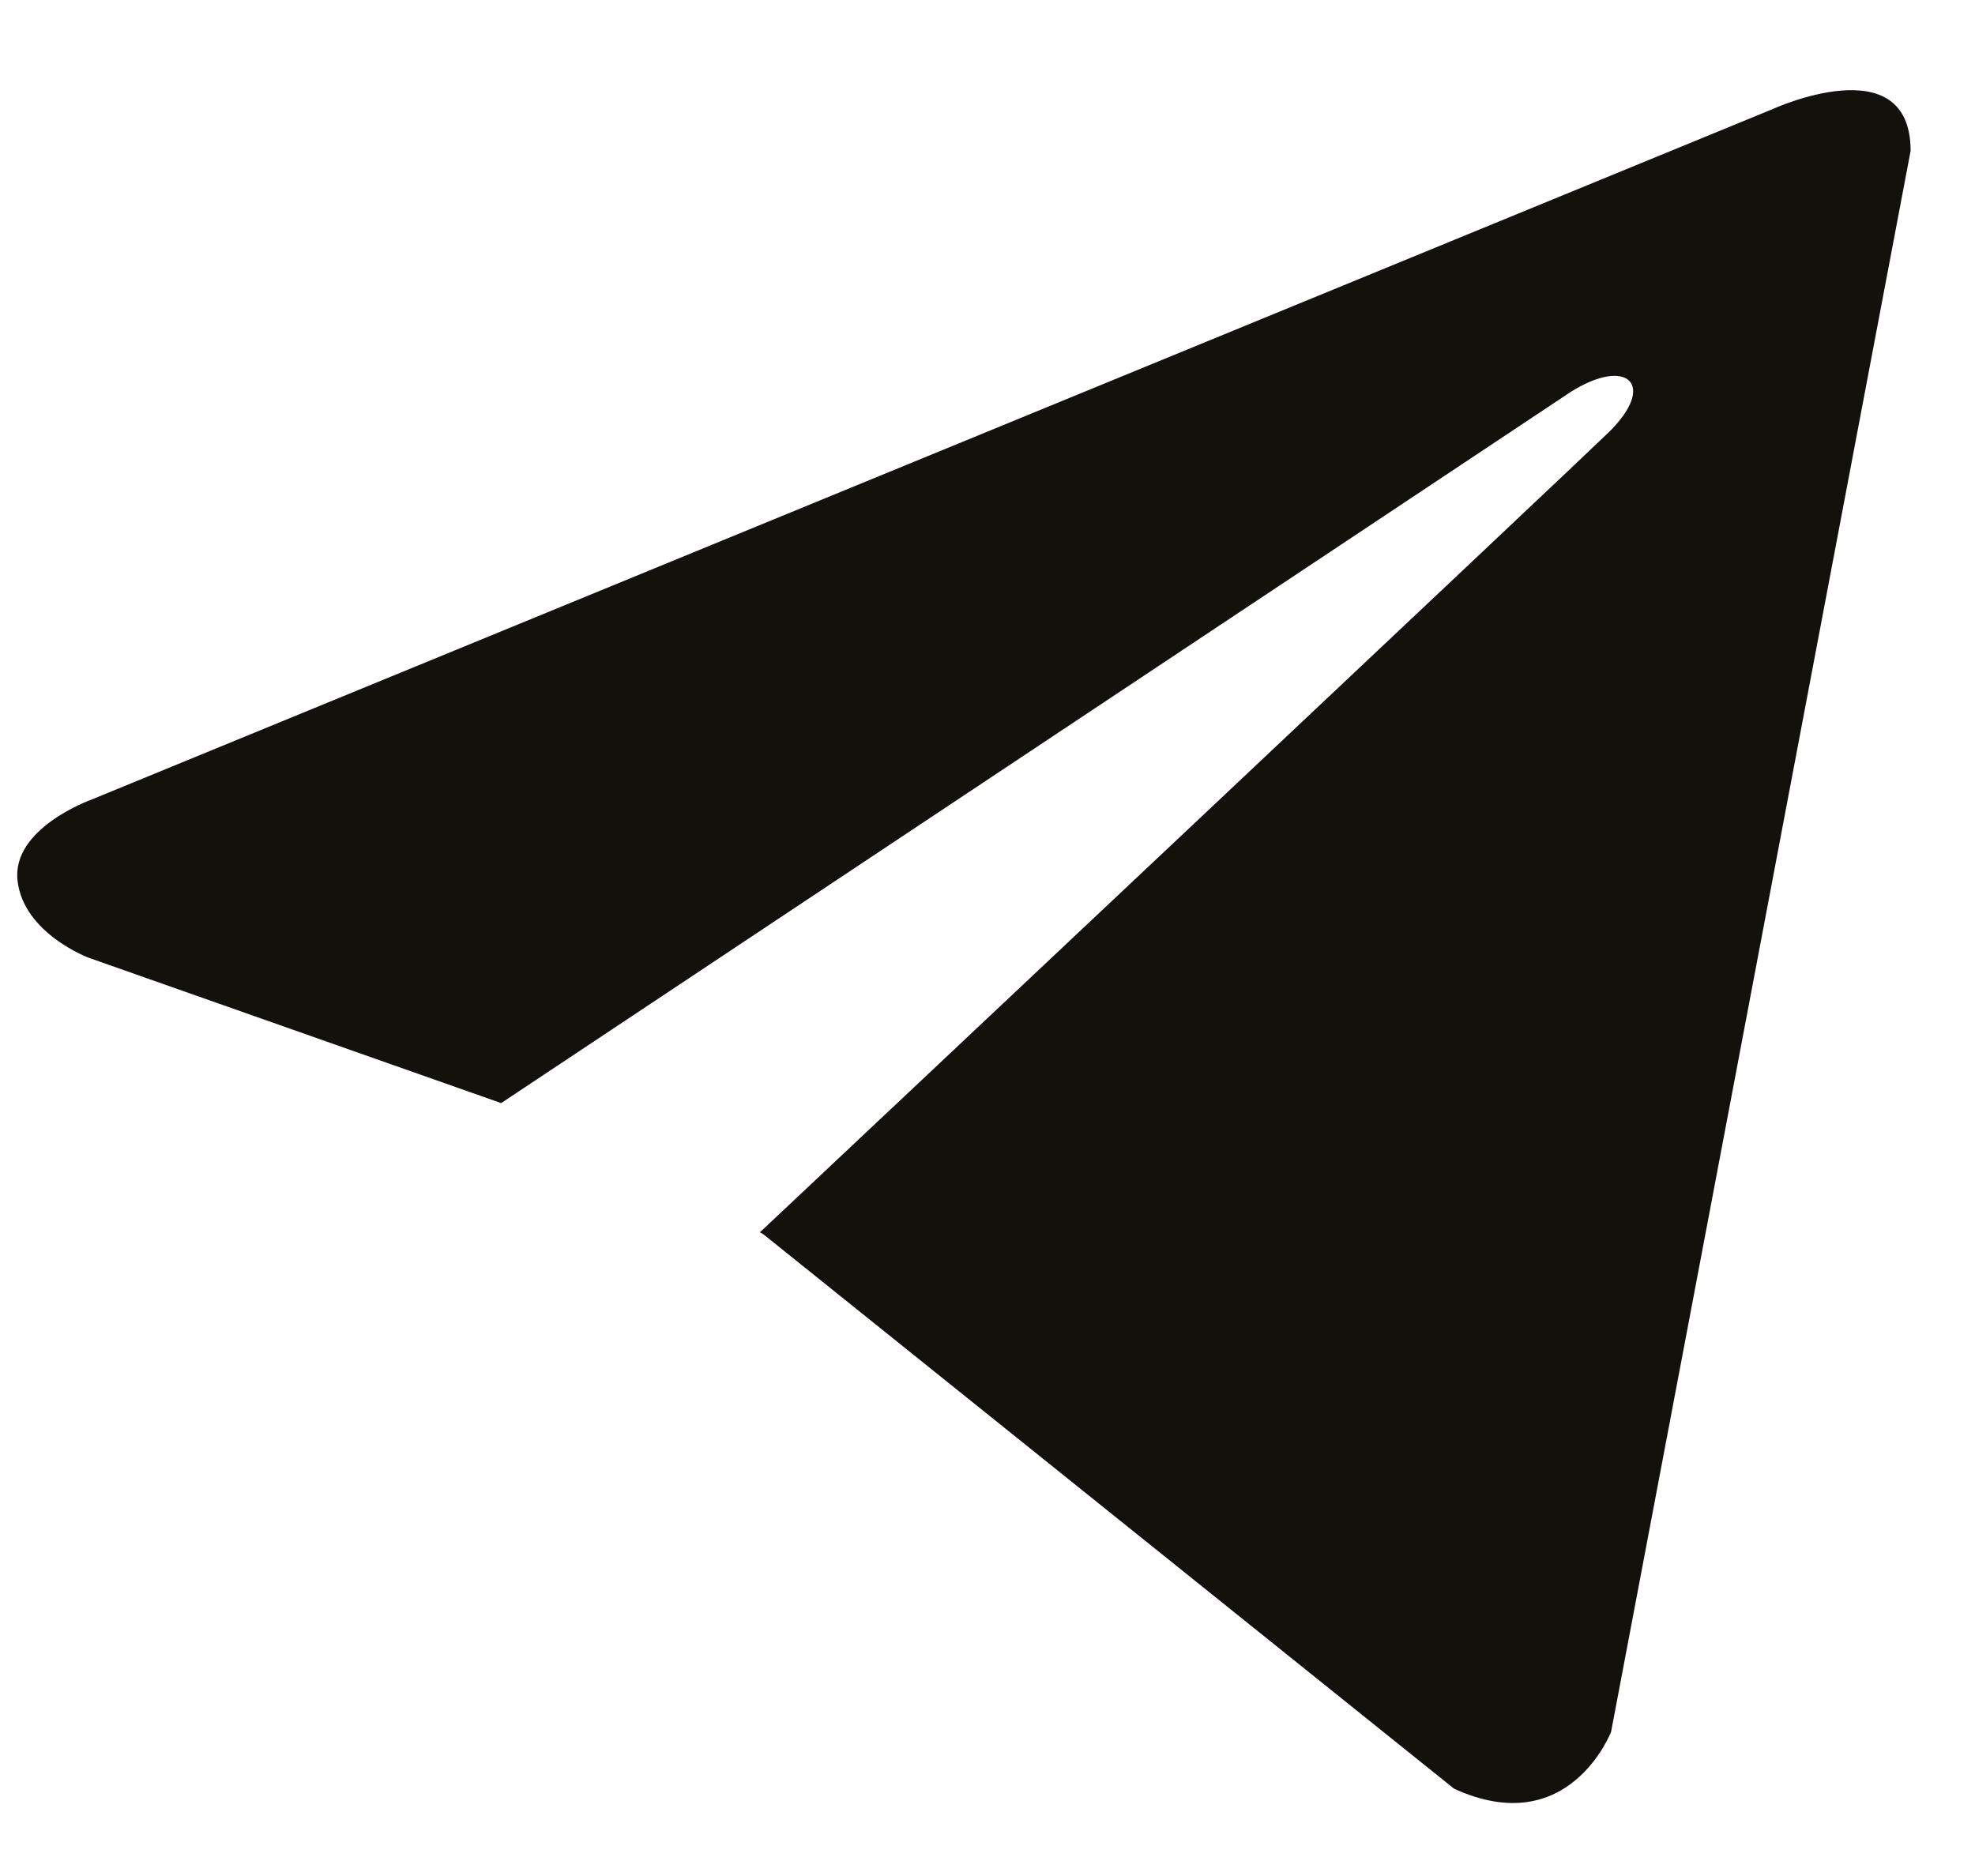
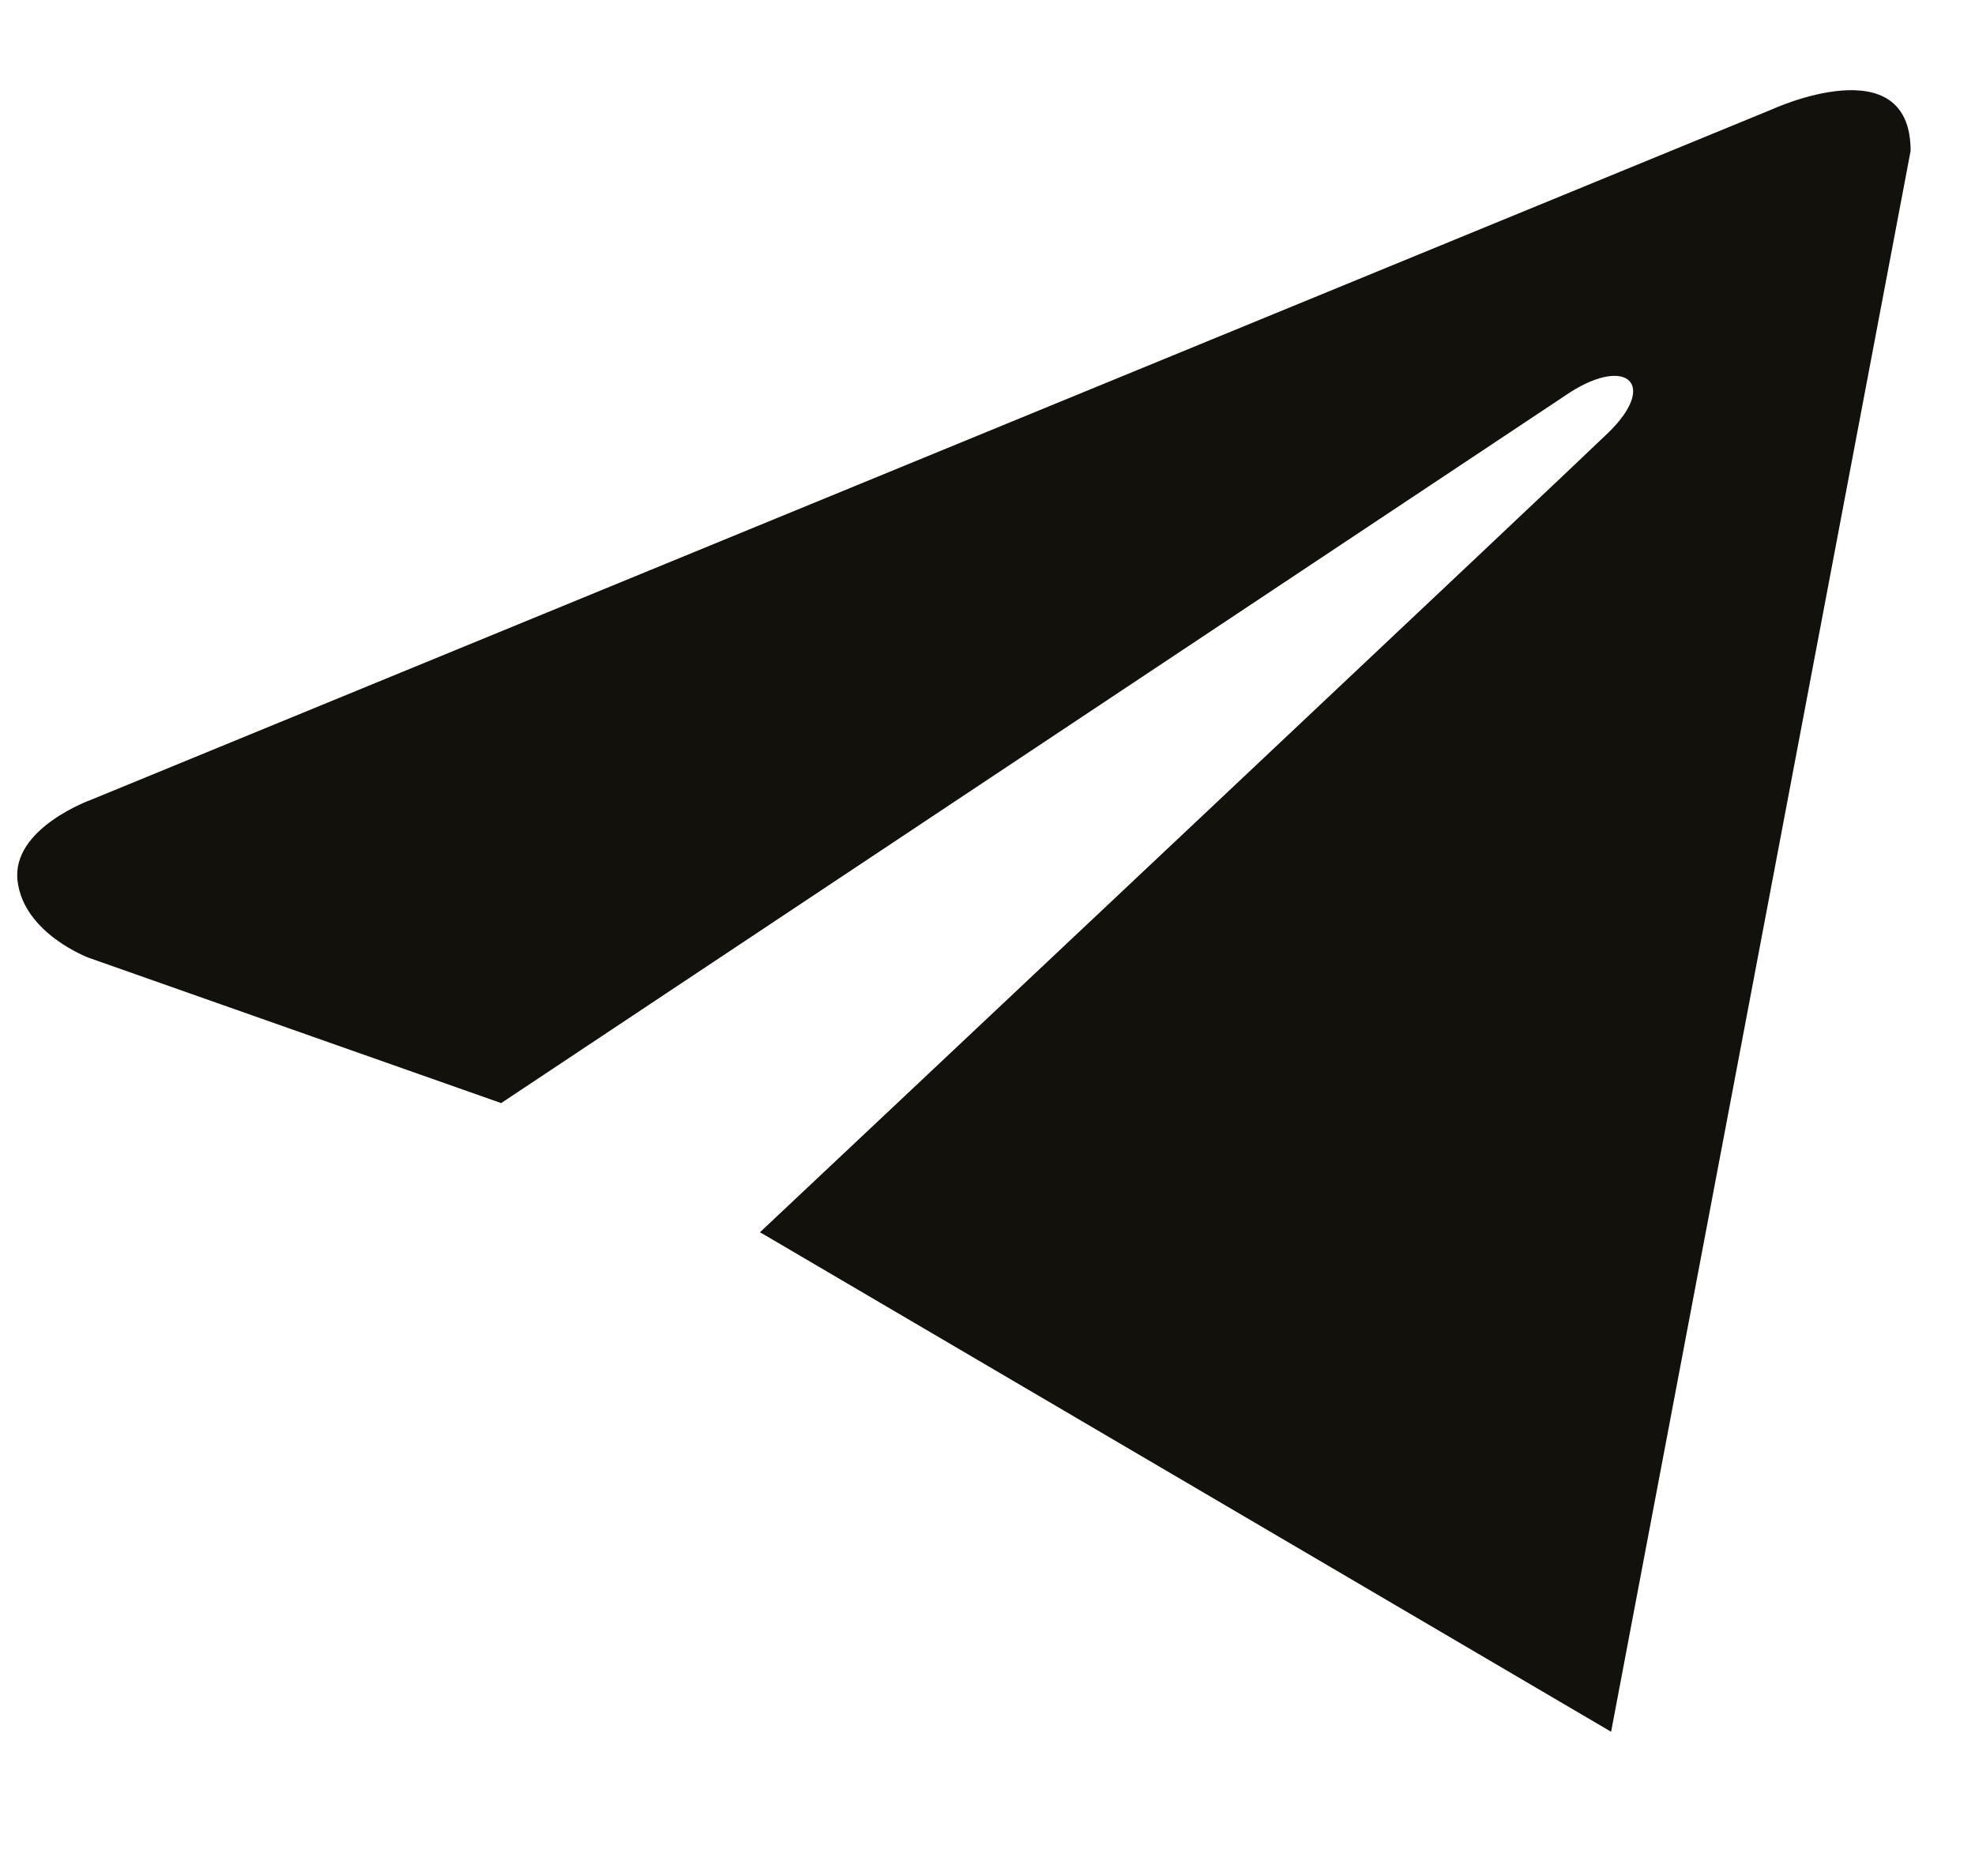
<svg xmlns="http://www.w3.org/2000/svg" width="20" height="19" viewBox="0 0 20 19" fill="none">
-   <path d="M19.348 1.528L16.315 17.539C16.315 17.539 15.89 18.649 14.725 18.116L7.727 12.498L7.695 12.481C8.64 11.593 15.97 4.692 16.29 4.379C16.786 3.894 16.478 3.606 15.902 3.972L5.075 11.172L0.898 9.7C0.898 9.7 0.241 9.455 0.178 8.923C0.113 8.39 0.92 8.101 0.92 8.101L17.948 1.106C17.948 1.106 19.348 0.462 19.348 1.528Z" fill="#13110C" />
+   <path d="M19.348 1.528L16.315 17.539L7.727 12.498L7.695 12.481C8.64 11.593 15.97 4.692 16.29 4.379C16.786 3.894 16.478 3.606 15.902 3.972L5.075 11.172L0.898 9.7C0.898 9.7 0.241 9.455 0.178 8.923C0.113 8.39 0.92 8.101 0.92 8.101L17.948 1.106C17.948 1.106 19.348 0.462 19.348 1.528Z" fill="#13110C" />
</svg>